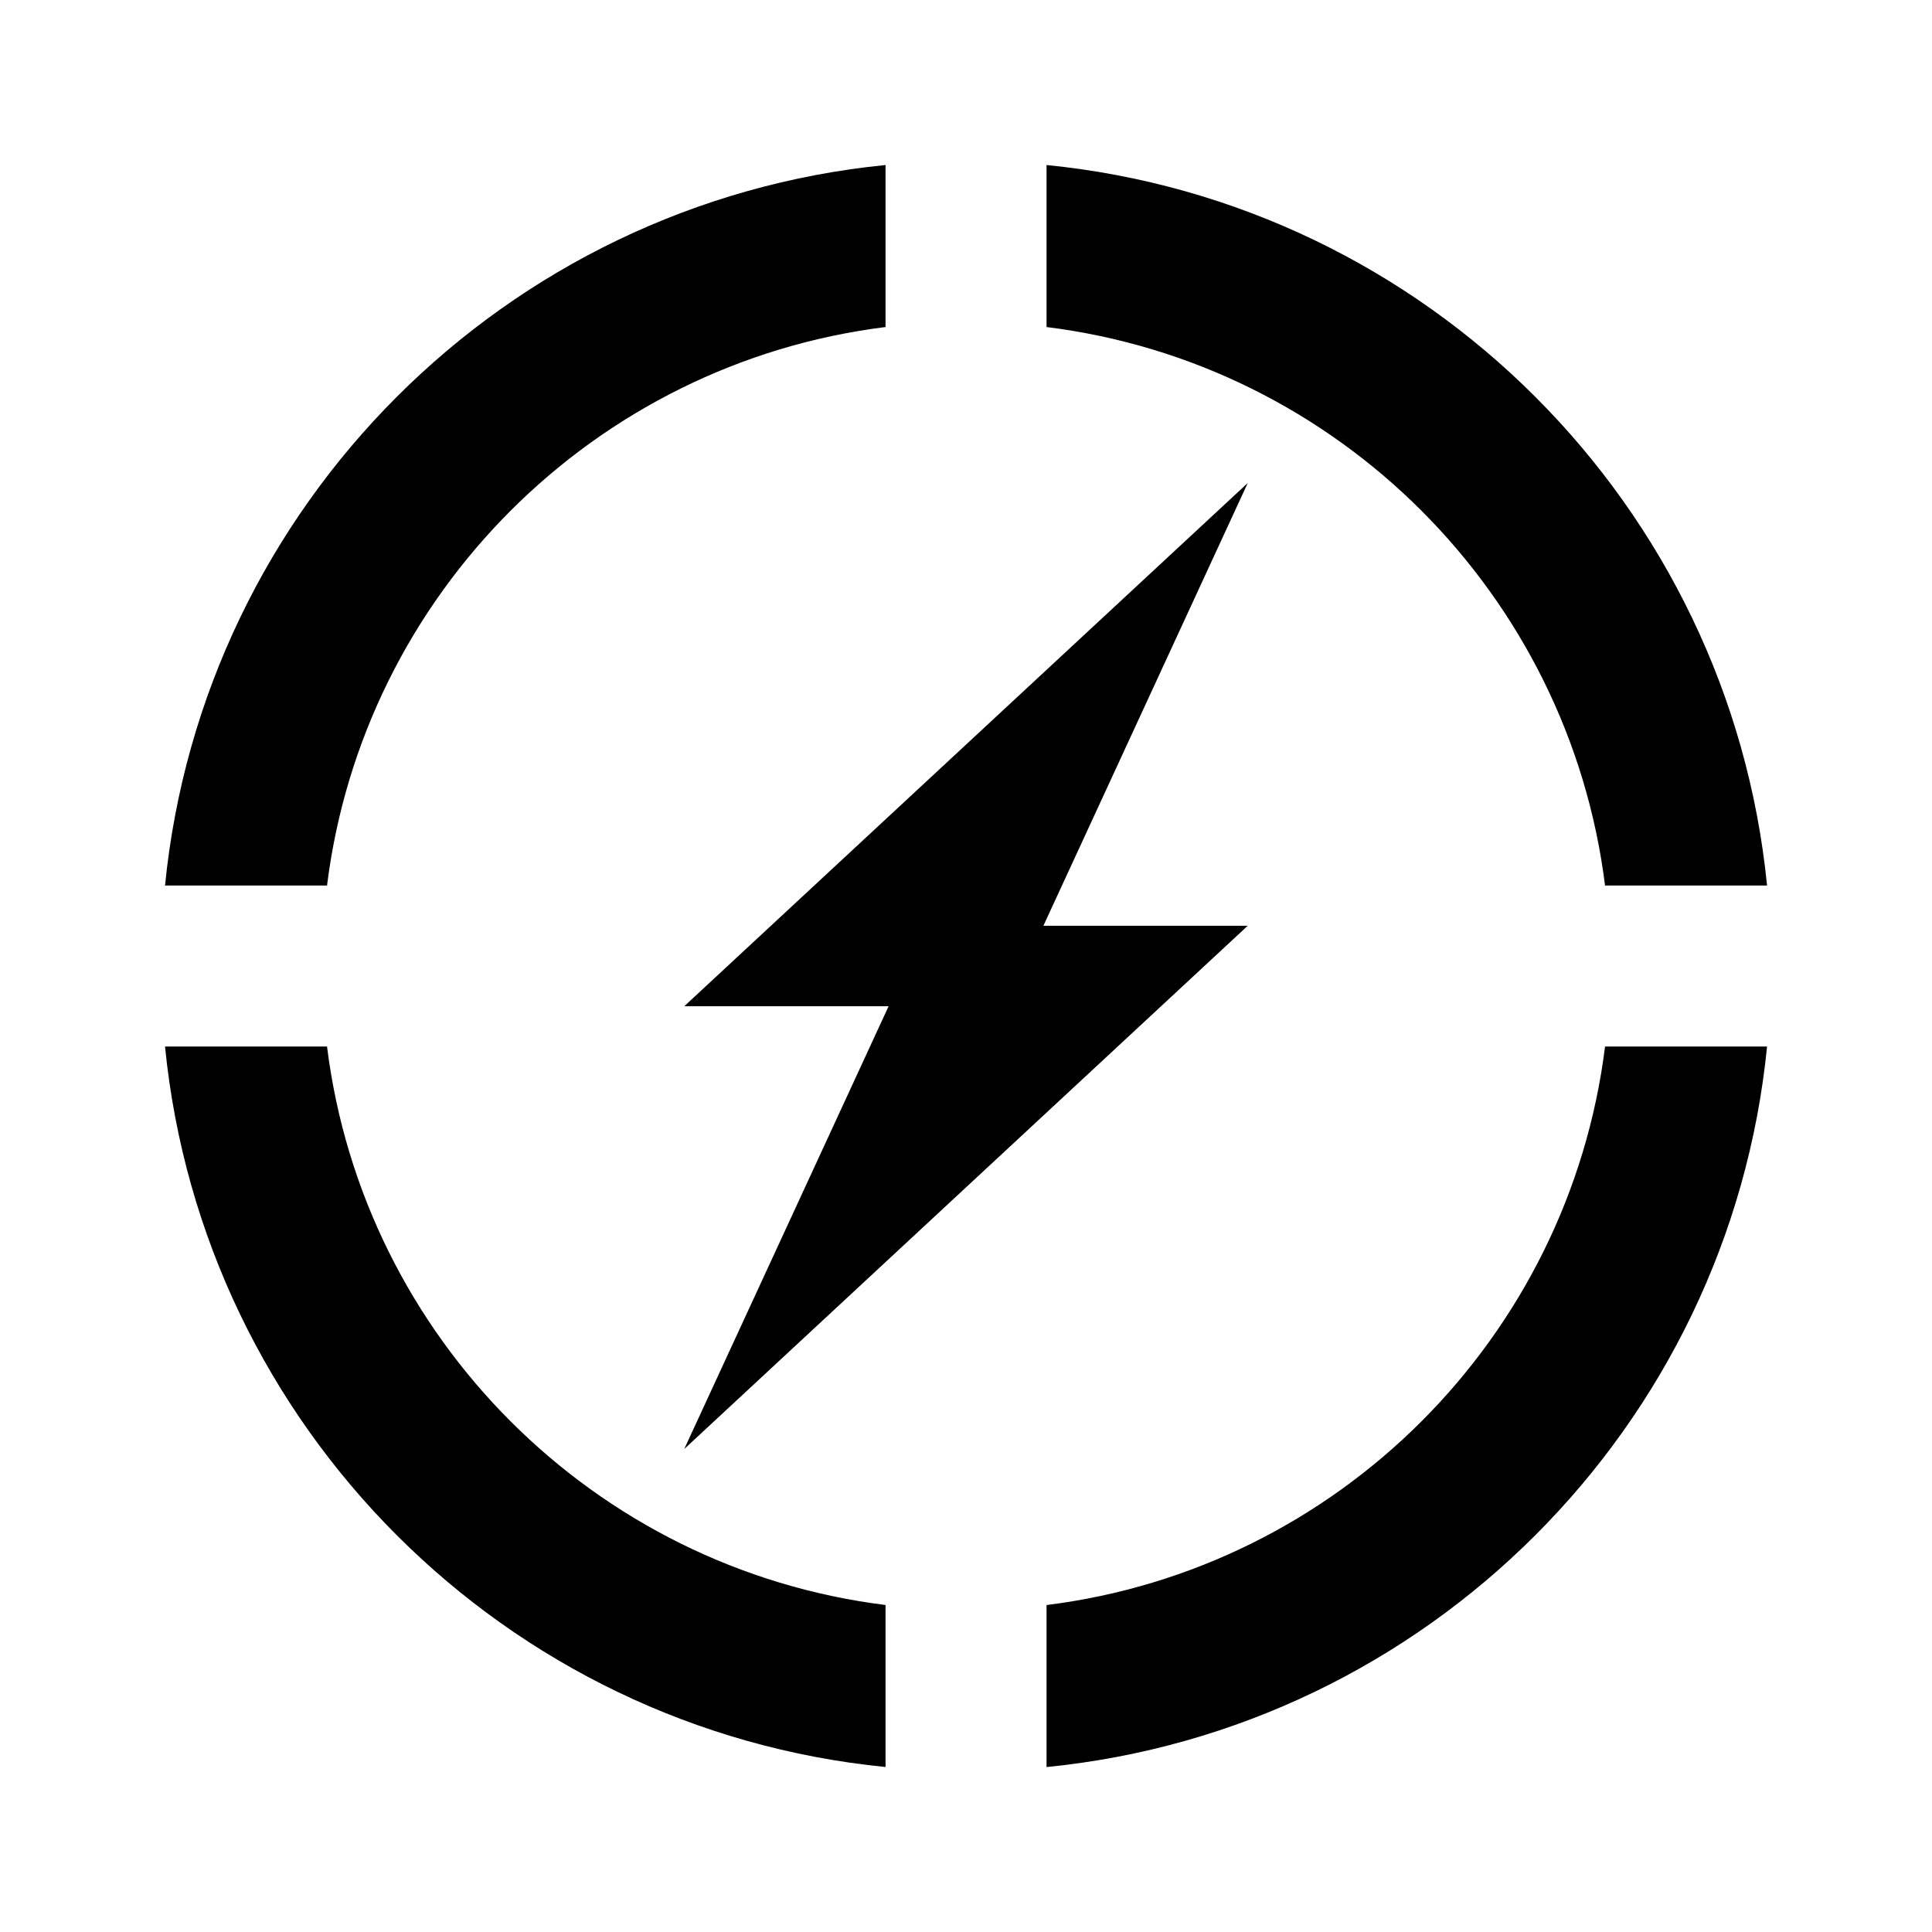
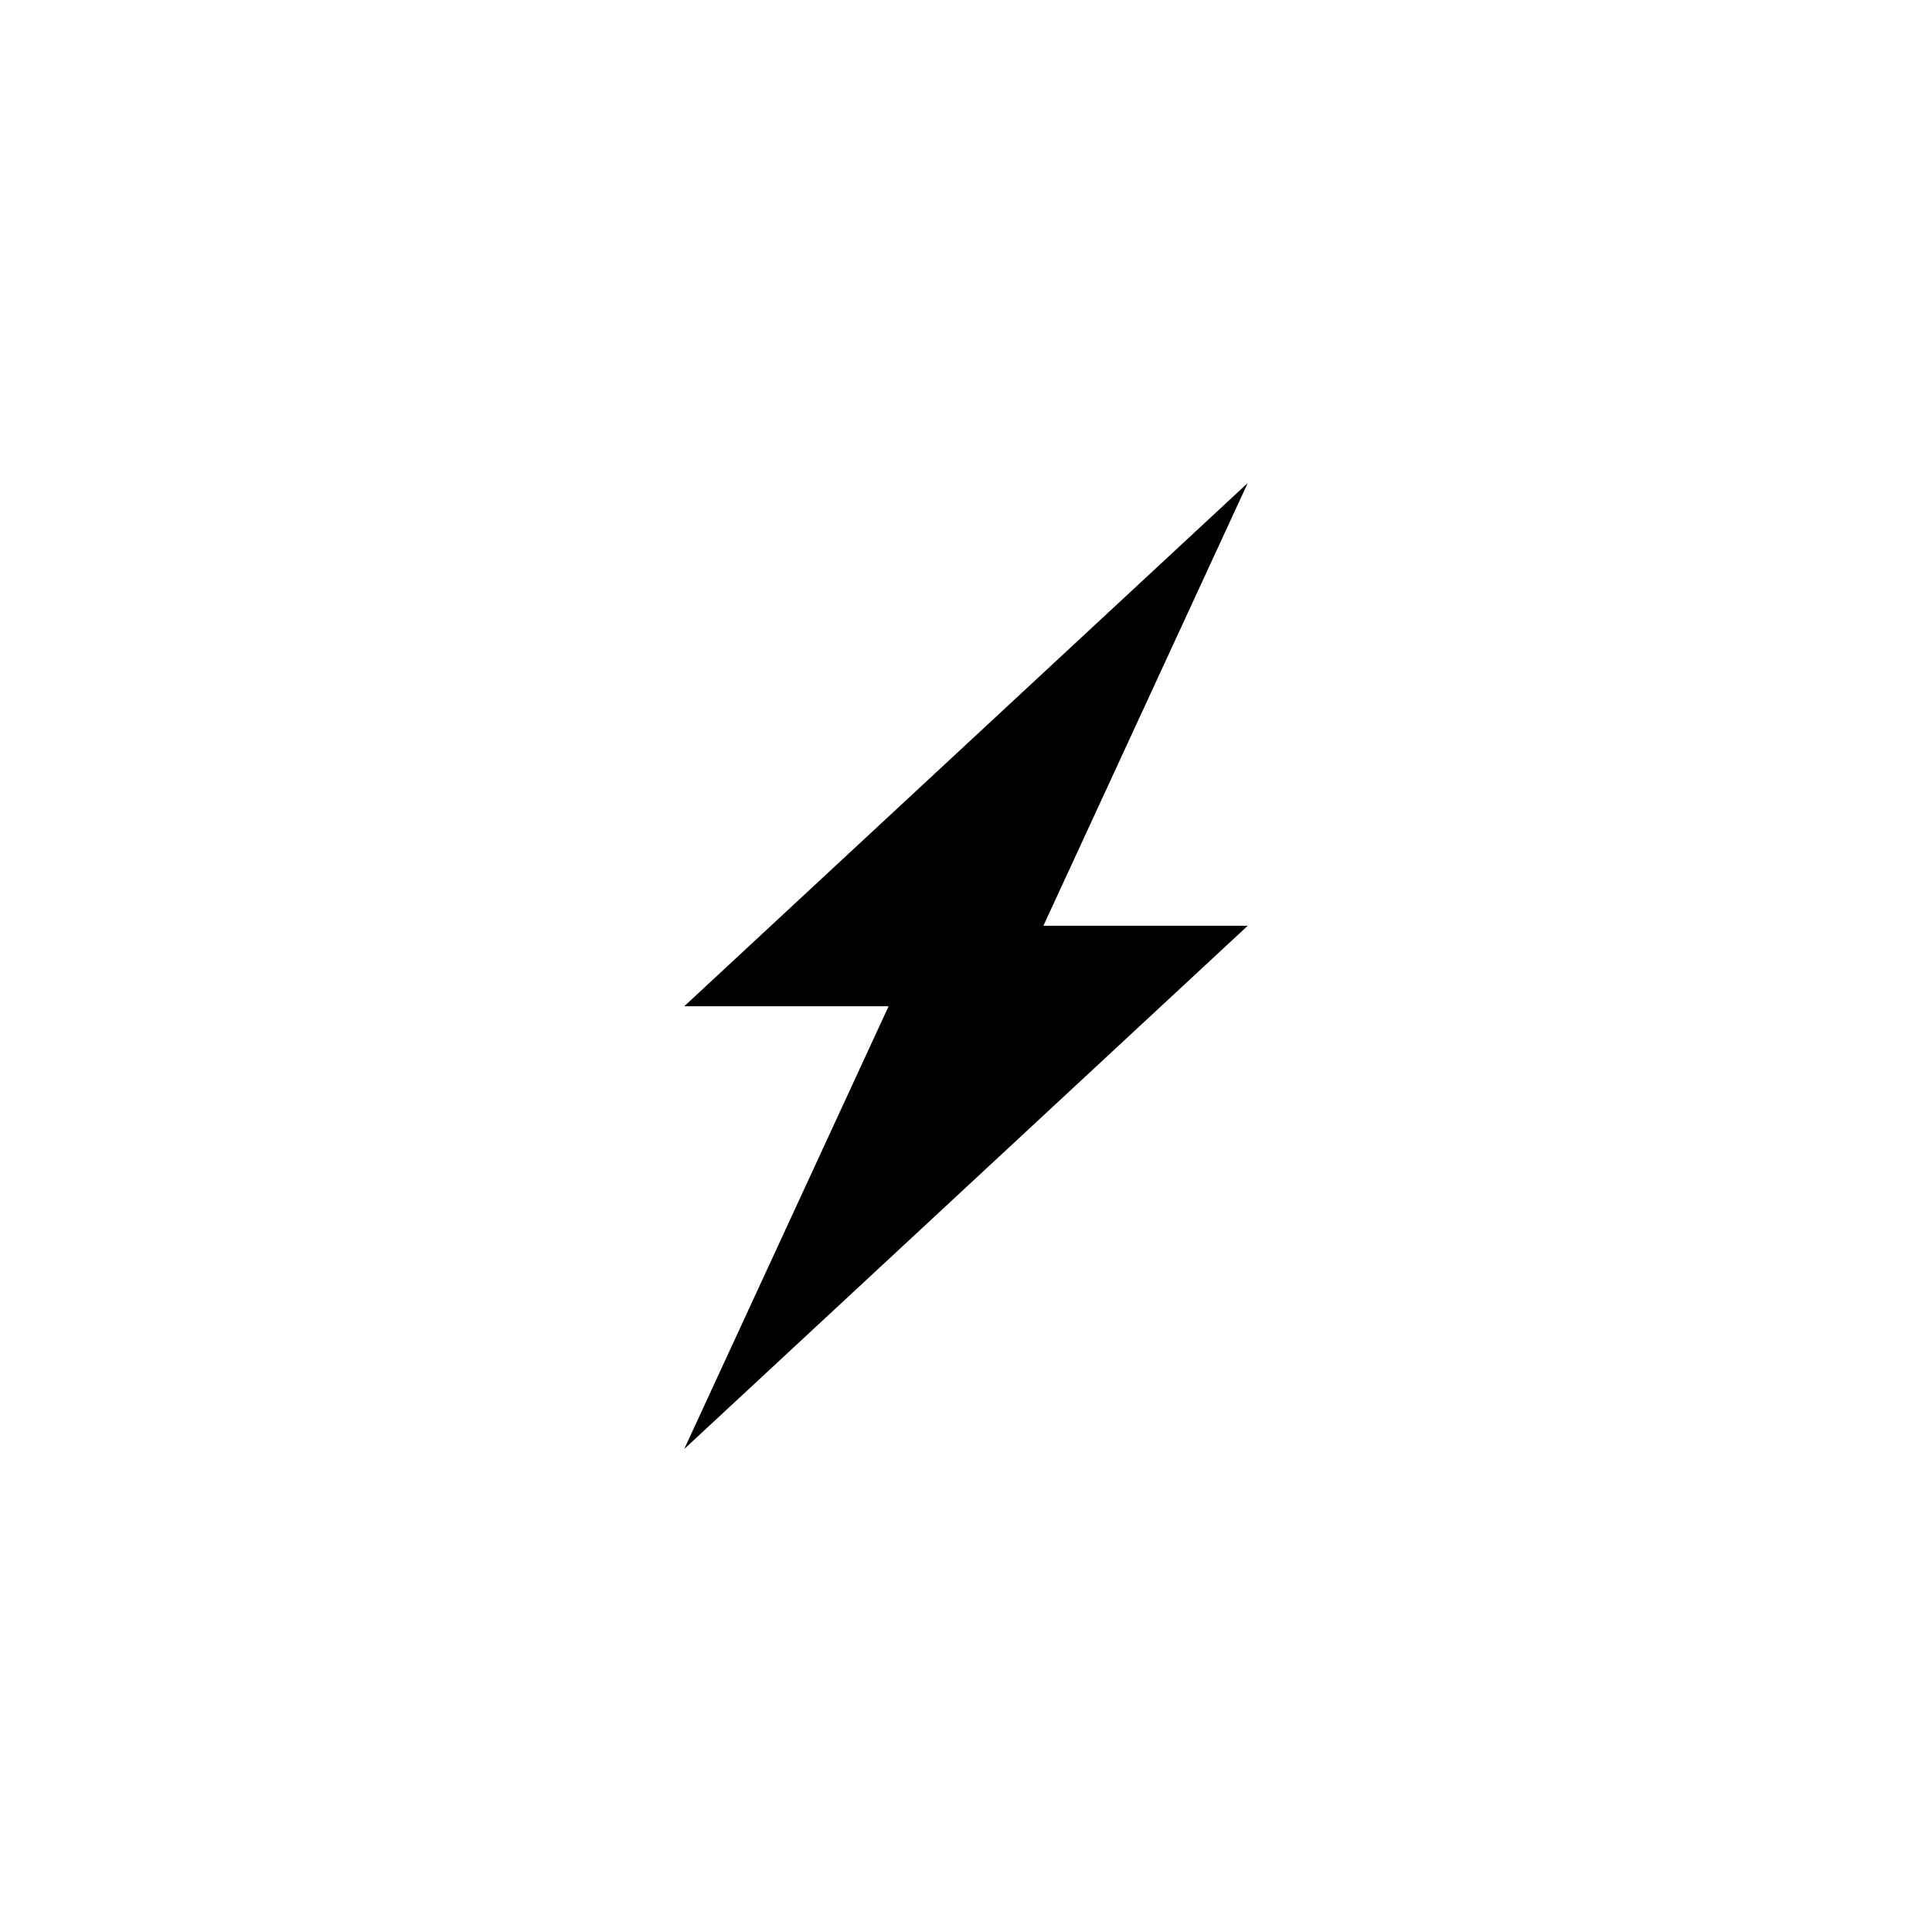
<svg xmlns="http://www.w3.org/2000/svg" width="48" height="48" viewBox="0 0 48 48" fill="none">
-   <path d="M4.1 22.001C5.038 12.551 12.551 5.038 22.001 4.1V8.125C14.764 9.027 9.027 14.763 8.125 22.001H4.1ZM4.1 26.001C5.038 35.45 12.551 42.964 22.001 43.901V39.876C14.764 38.975 9.027 33.238 8.125 26.001H4.1ZM39.877 26.001C38.975 33.238 33.238 38.975 26.001 39.877V43.902C35.45 42.964 42.964 35.451 43.902 26.001H39.877ZM43.902 22.001C42.964 12.551 35.451 5.038 26.001 4.1V8.125C33.238 9.027 38.975 14.763 39.877 22.001H43.902Z" fill="url(#paint0_linear_814_4885)" style="" />
  <path d="M25.923 23H31L17 36L22.077 25H17L31 12L25.923 23Z" fill="url(#paint1_linear_814_4885)" style="" />
  <defs>
    <linearGradient id="paint0_linear_814_4885" x1="4.523" y1="4.1" x2="49.776" y2="13.463" gradientUnits="userSpaceOnUse">
      <stop stop-color="#8655FF" style="stop-color:#8655FF;stop-color:color(display-p3 0.525 0.333 1);stop-opacity:1;" />
      <stop offset="1" stop-color="#25E577" style="stop-color:#25E577;stop-color:color(display-p3 0.145 0.898 0.467);stop-opacity:1;" />
    </linearGradient>
    <linearGradient id="paint1_linear_814_4885" x1="17.149" y1="12" x2="33.509" y2="13.975" gradientUnits="userSpaceOnUse">
      <stop stop-color="#8655FF" style="stop-color:#8655FF;stop-color:color(display-p3 0.525 0.333 1);stop-opacity:1;" />
      <stop offset="1" stop-color="#25E577" style="stop-color:#25E577;stop-color:color(display-p3 0.145 0.898 0.467);stop-opacity:1;" />
    </linearGradient>
  </defs>
</svg>